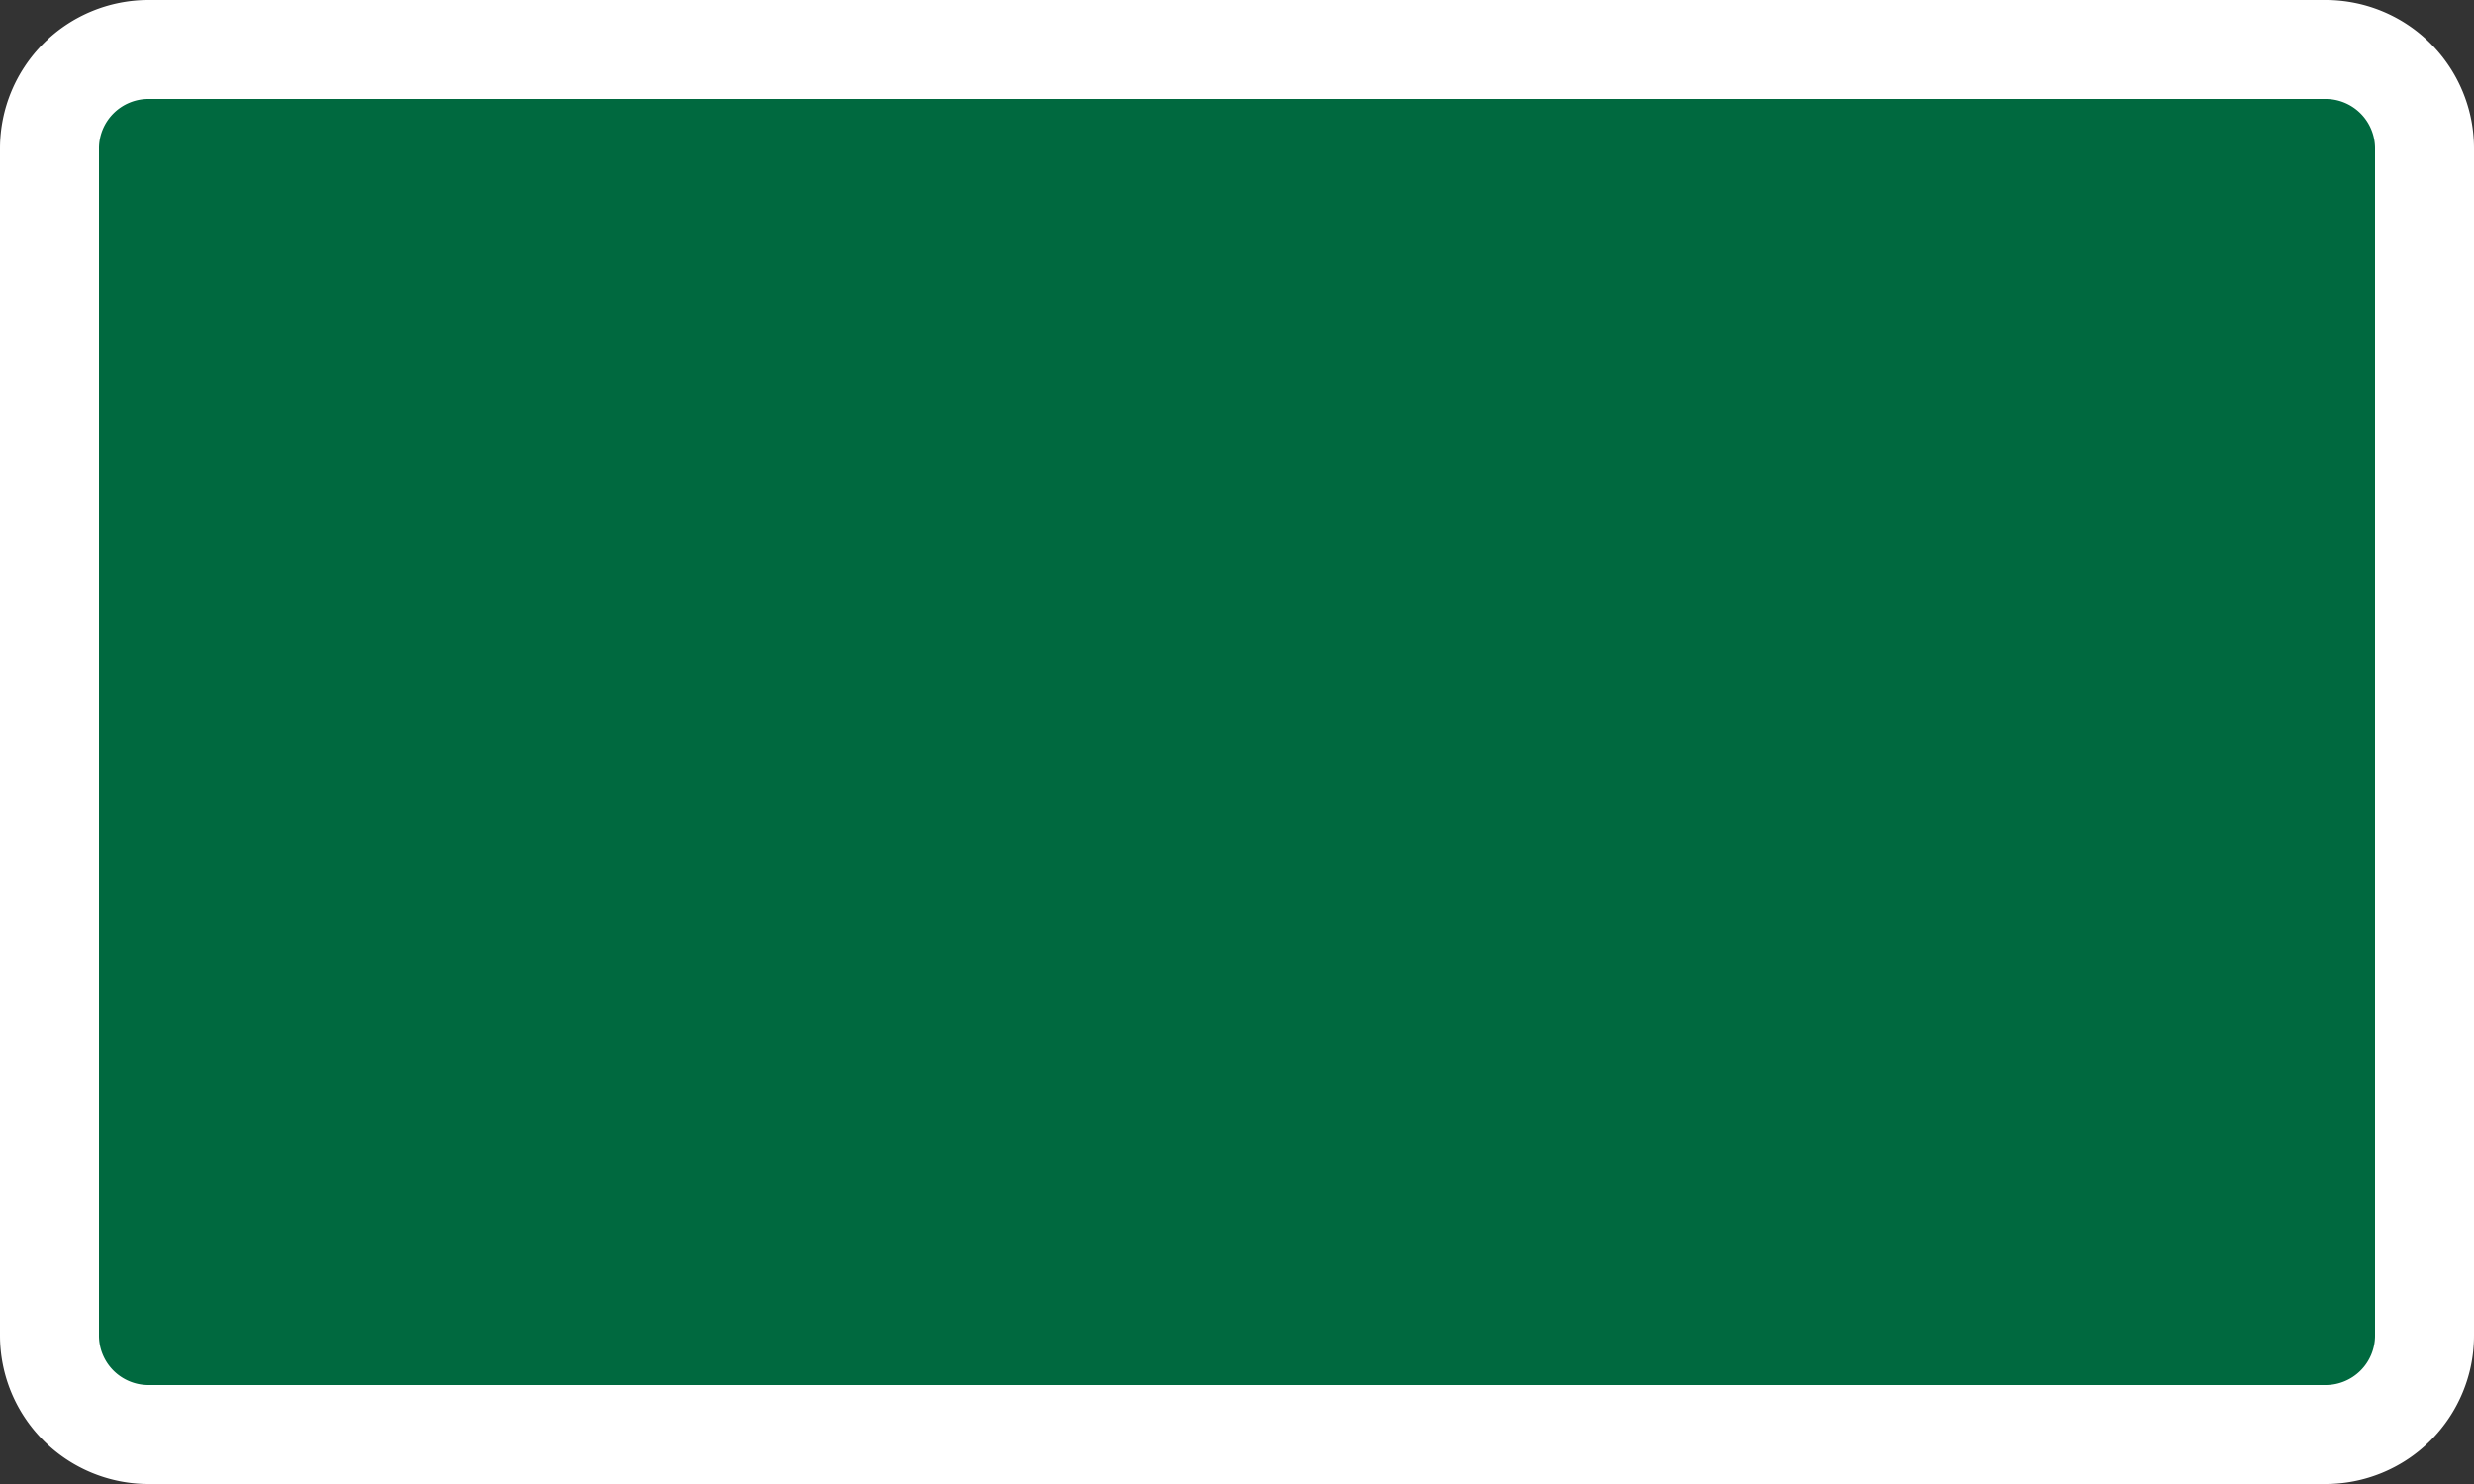
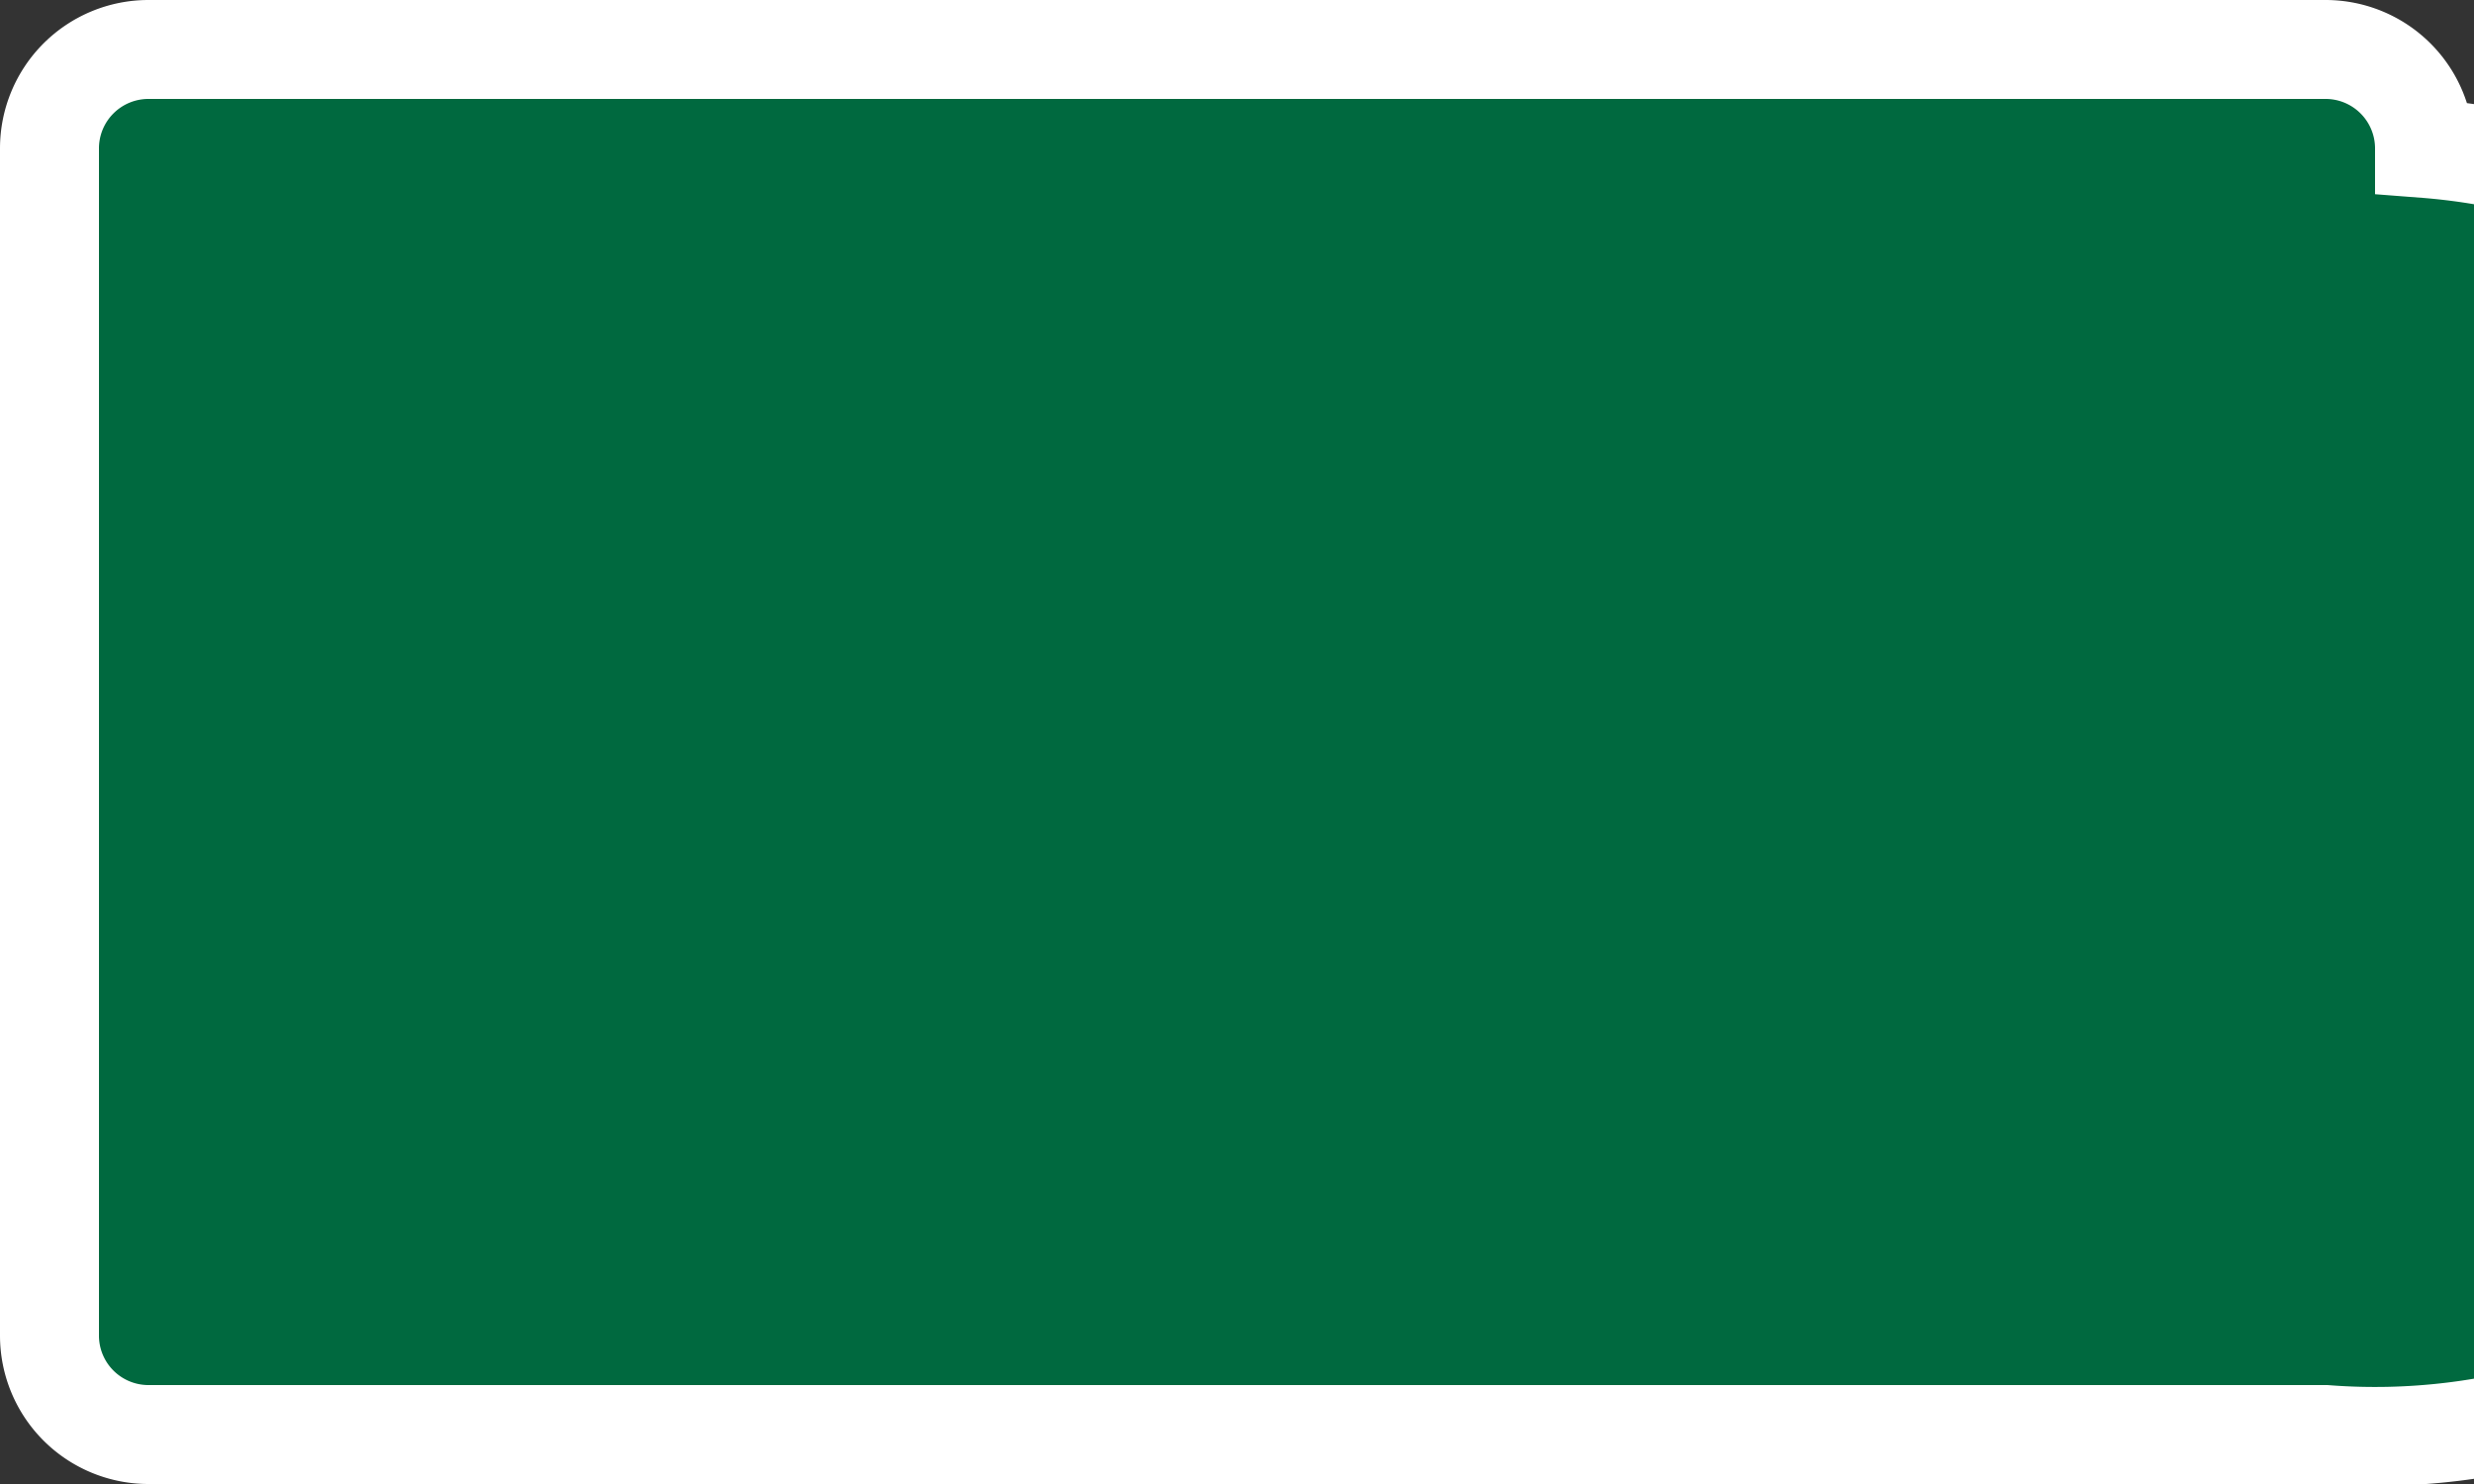
<svg xmlns="http://www.w3.org/2000/svg" version="1.0" width="50" height="30" viewBox="0 0 1000 600">
  <rect x="0" y="0" width="1000" height="600" fill="#333333" stroke="none" />
  <g>
-     <path fill="#00693F" stroke="white" stroke-width="40" d="M20,60 A40,40,0,0,1,60,20 L940,20 A40,40,0,0,1,980,60 L980,540 A40,40,0,0,1,940,580 L60,580 A40,40,0,0,1,20,540 z" />
+     <path fill="#00693F" stroke="white" stroke-width="40" d="M20,60 A40,40,0,0,1,60,20 L940,20 A40,40,0,0,1,980,60 A40,40,0,0,1,940,580 L60,580 A40,40,0,0,1,20,540 z" />
  </g>
</svg>